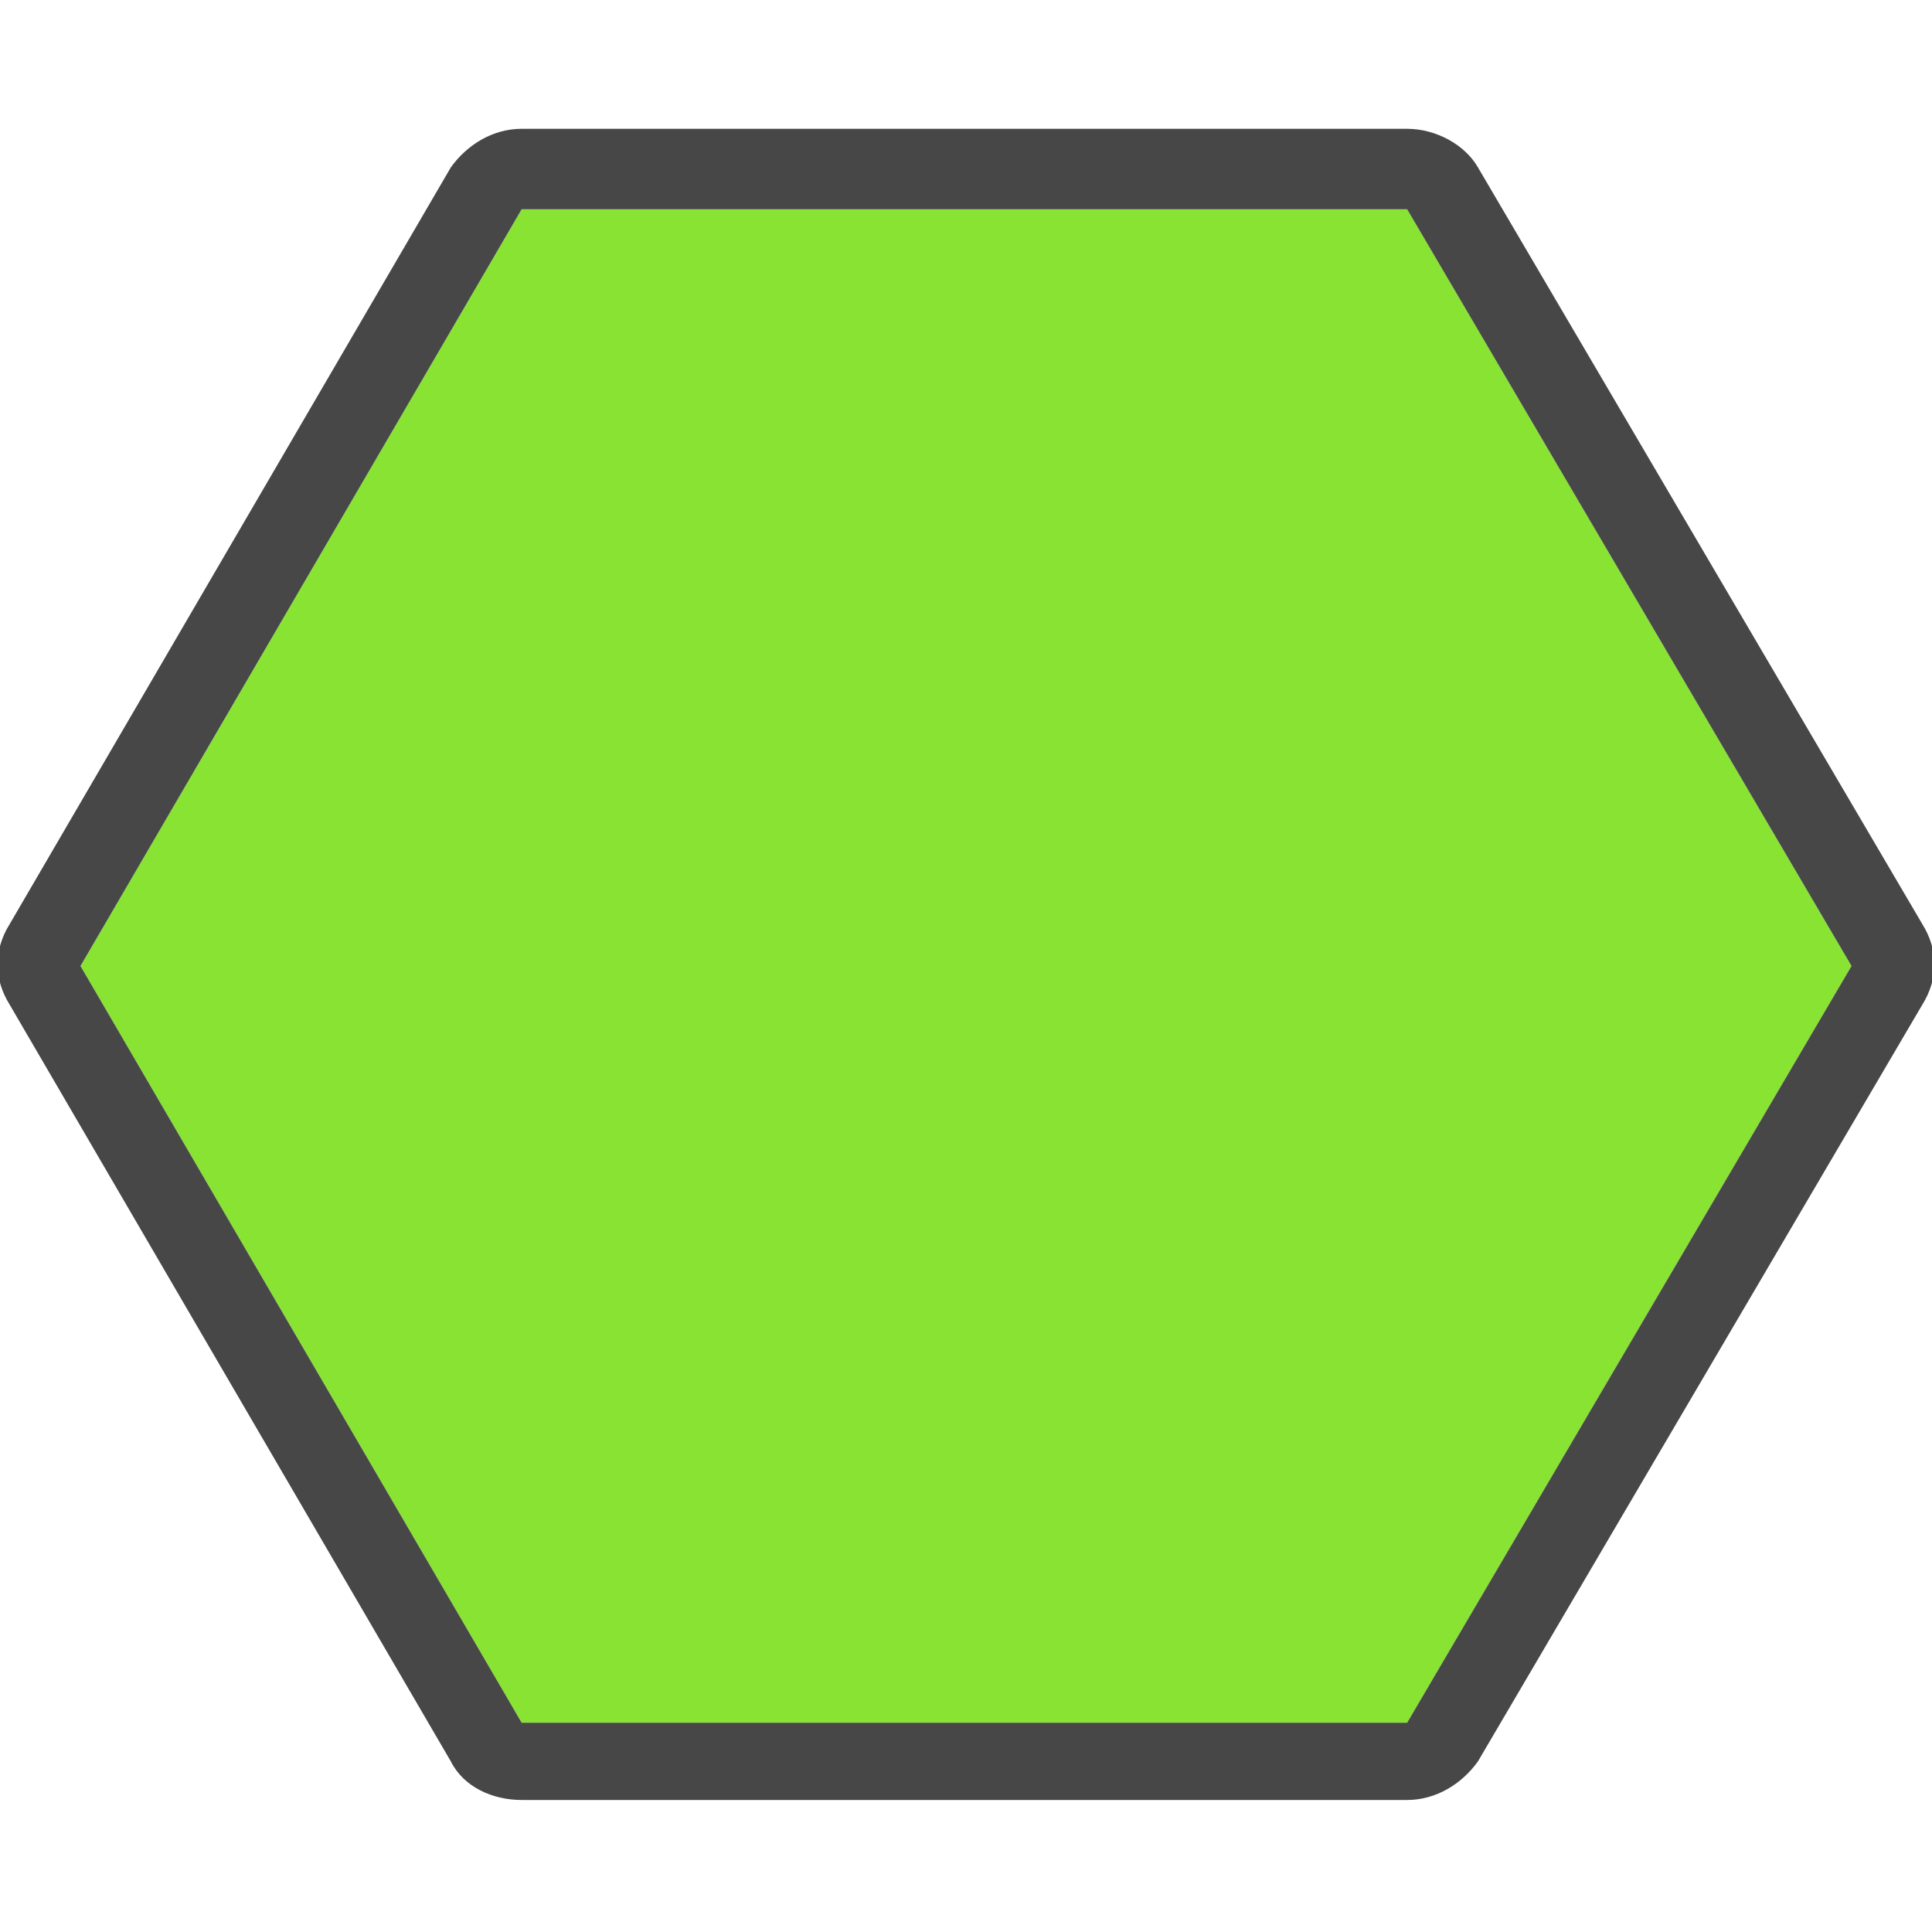
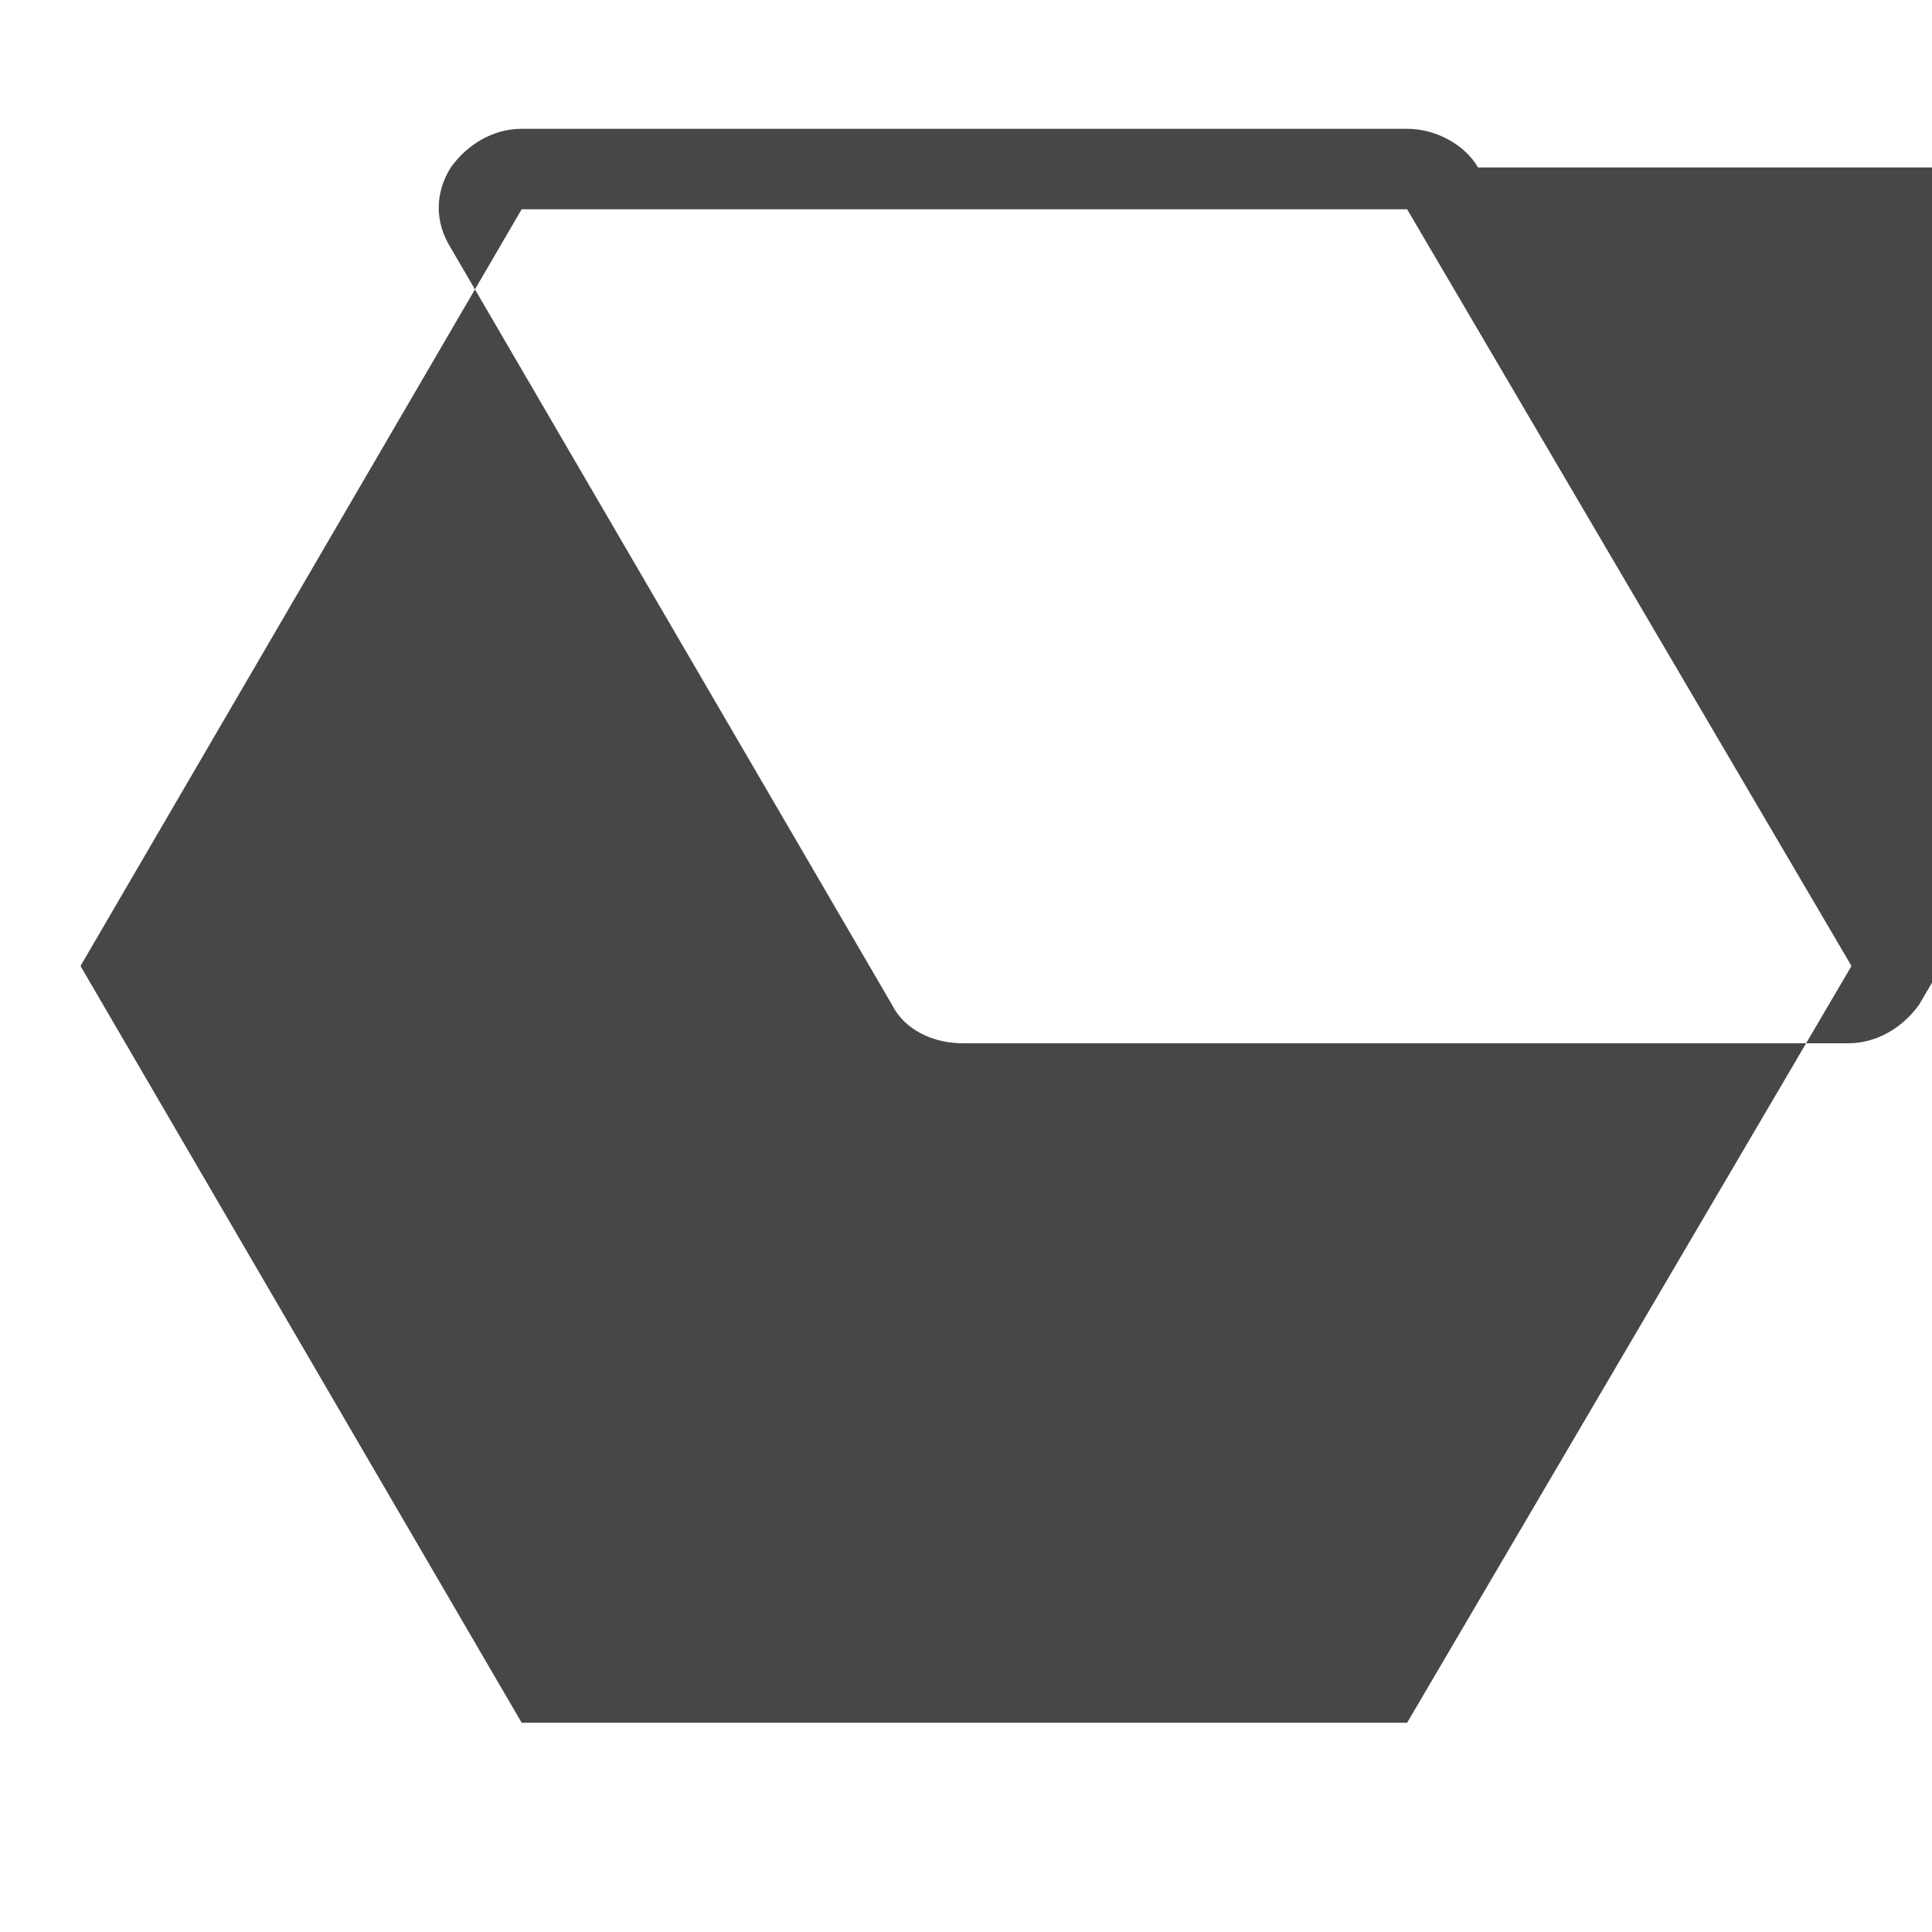
<svg xmlns="http://www.w3.org/2000/svg" version="1.1" id="Small_HEX" x="0px" y="0px" viewBox="0 0 60 60" style="enable-background:new 0 0 60 60;" xml:space="preserve">
  <style type="text/css">
	.st0{fill:#88E333;}
	.st1{fill:#474747;}
</style>
-   <polygon class="st0" points="16.2,6.5 2.5,30 16.2,53.5 43.7,53.5 57.5,30 43.7,6.5 " />
-   <path class="st1" d="M43.7,6.5L57.5,30L43.7,53.5H16.2L2.5,30L16.2,6.5H43.7 M43.7,4H16.2c-0.9,0-1.7,0.5-2.2,1.2L0.3,28.7  c-0.5,0.8-0.5,1.7,0,2.5l13.7,23.5c0.4,0.8,1.3,1.2,2.2,1.2h27.5c0.9,0,1.7-0.5,2.2-1.2l13.8-23.5c0.5-0.8,0.5-1.7,0-2.5L45.9,5.2  C45.5,4.5,44.6,4,43.7,4L43.7,4z" />
+   <path class="st1" d="M43.7,6.5L57.5,30L43.7,53.5H16.2L2.5,30L16.2,6.5H43.7 M43.7,4H16.2c-0.9,0-1.7,0.5-2.2,1.2c-0.5,0.8-0.5,1.7,0,2.5l13.7,23.5c0.4,0.8,1.3,1.2,2.2,1.2h27.5c0.9,0,1.7-0.5,2.2-1.2l13.8-23.5c0.5-0.8,0.5-1.7,0-2.5L45.9,5.2  C45.5,4.5,44.6,4,43.7,4L43.7,4z" />
</svg>